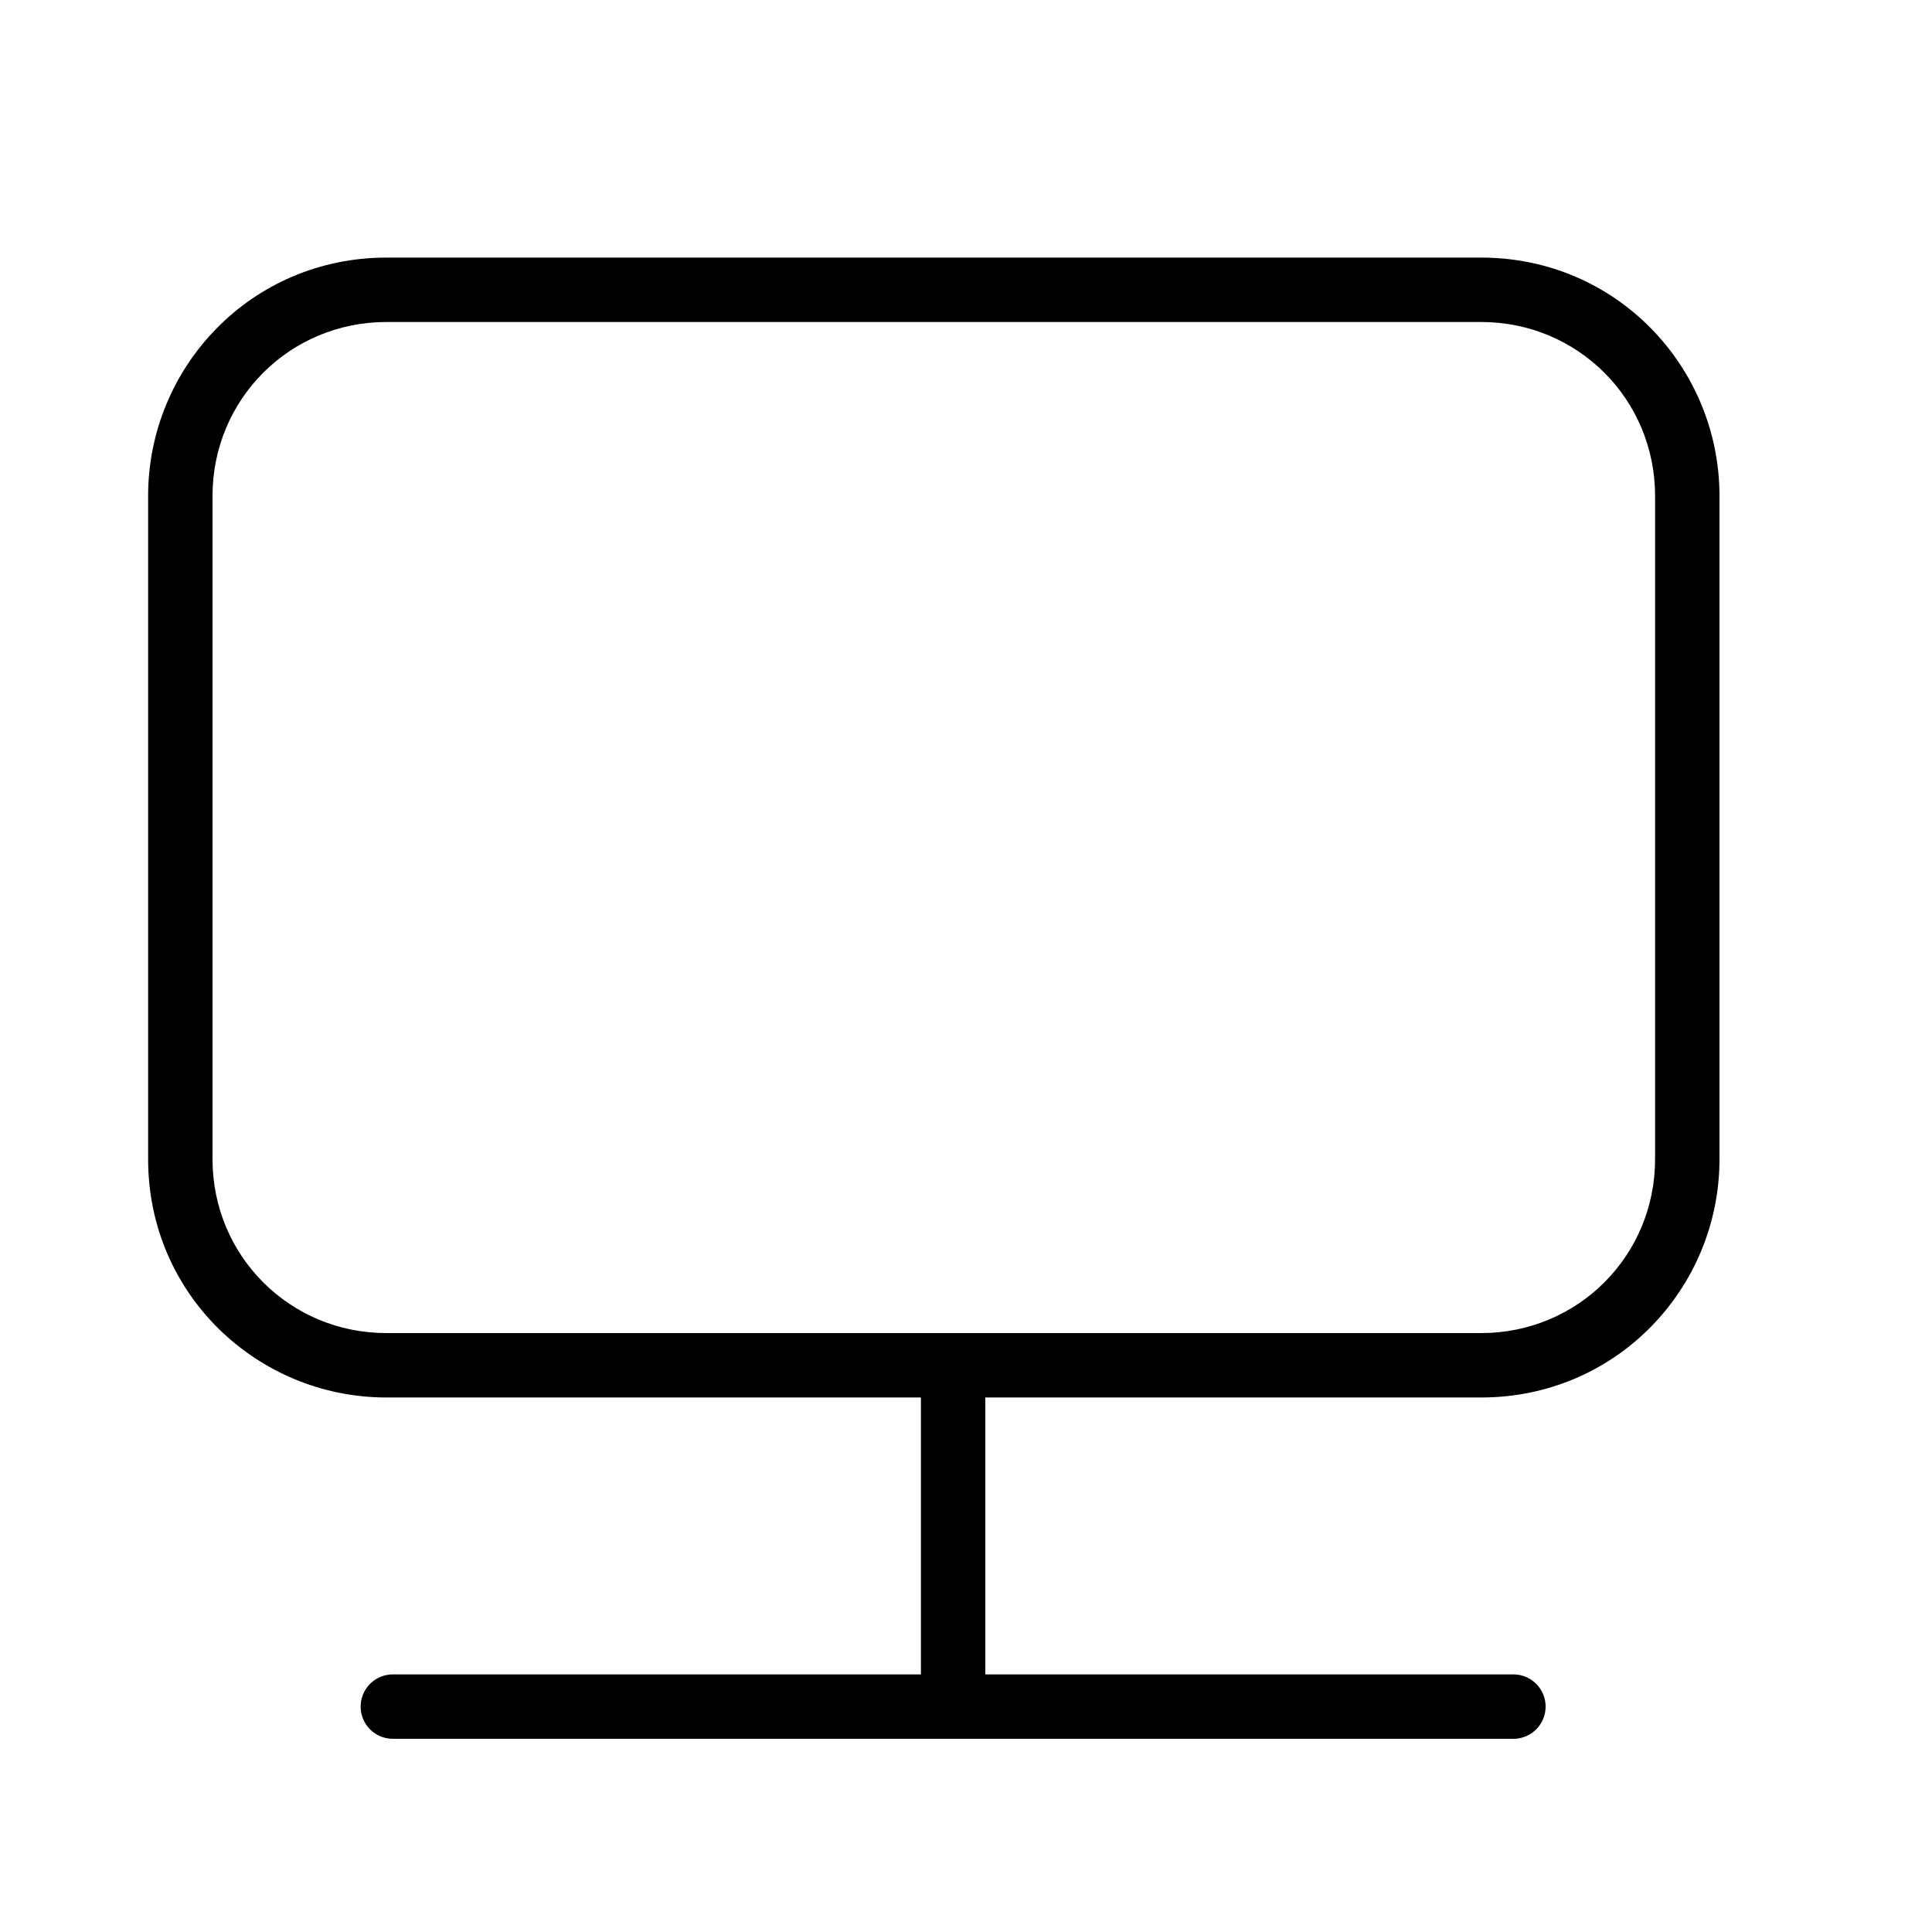
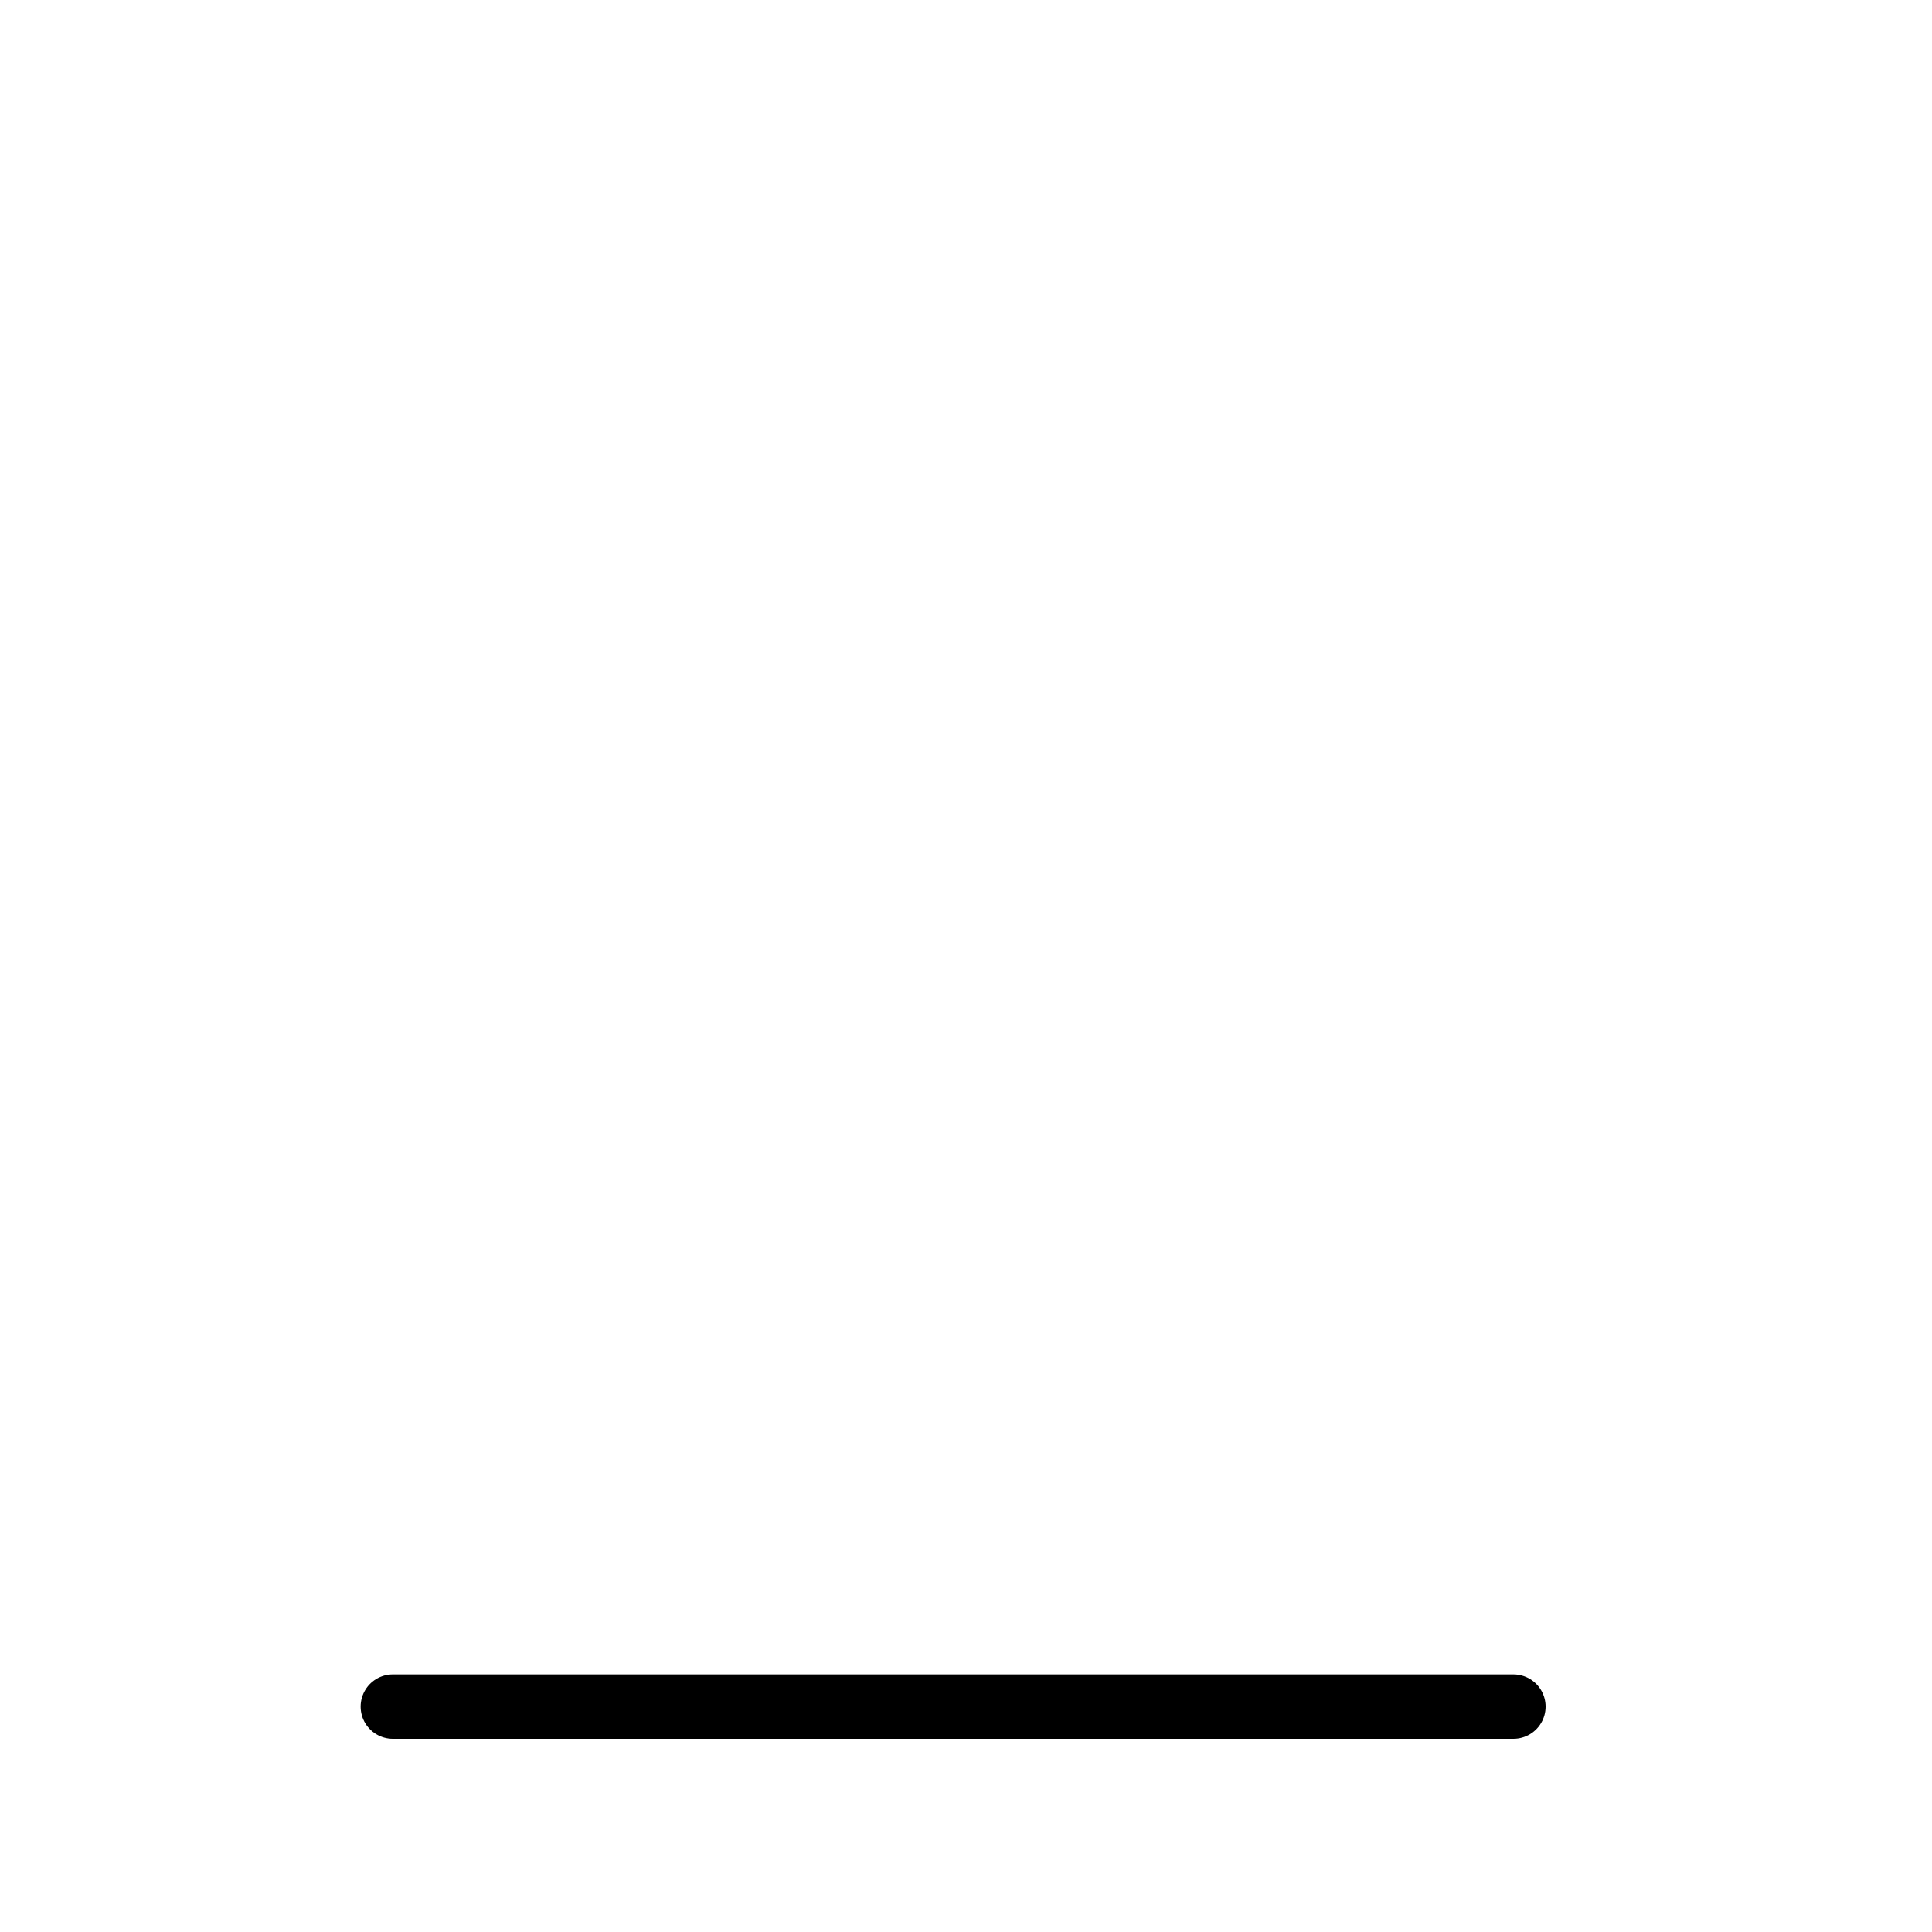
<svg xmlns="http://www.w3.org/2000/svg" id="Layer_1" x="0px" y="0px" viewBox="0 0 30 30" style="enable-background:new 0 0 30 30;" xml:space="preserve">
  <style type="text/css"> .st0{fill:none;stroke:#000000;stroke-linecap:round;stroke-miterlimit:10;} </style>
  <g>
-     <path d="M23,5c1.5,0,2.7,1.2,2.7,2.7V18c0,1.5-1.2,2.7-2.7,2.7H6c-1.5,0-2.7-1.2-2.7-2.7V7.7C3.3,6.2,4.5,5,6,5H23 M23,4H6 C3.9,4,2.3,5.7,2.3,7.7V18c0,2.1,1.7,3.7,3.7,3.7h17c2.1,0,3.7-1.7,3.7-3.7V7.7C26.7,5.7,25.1,4,23,4L23,4z" />
-   </g>
-   <line class="st0" x1="14.8" y1="21.3" x2="14.8" y2="26.5" />
+     </g>
  <line class="st0" x1="6.1" y1="26.5" x2="23.5" y2="26.5" />
</svg>